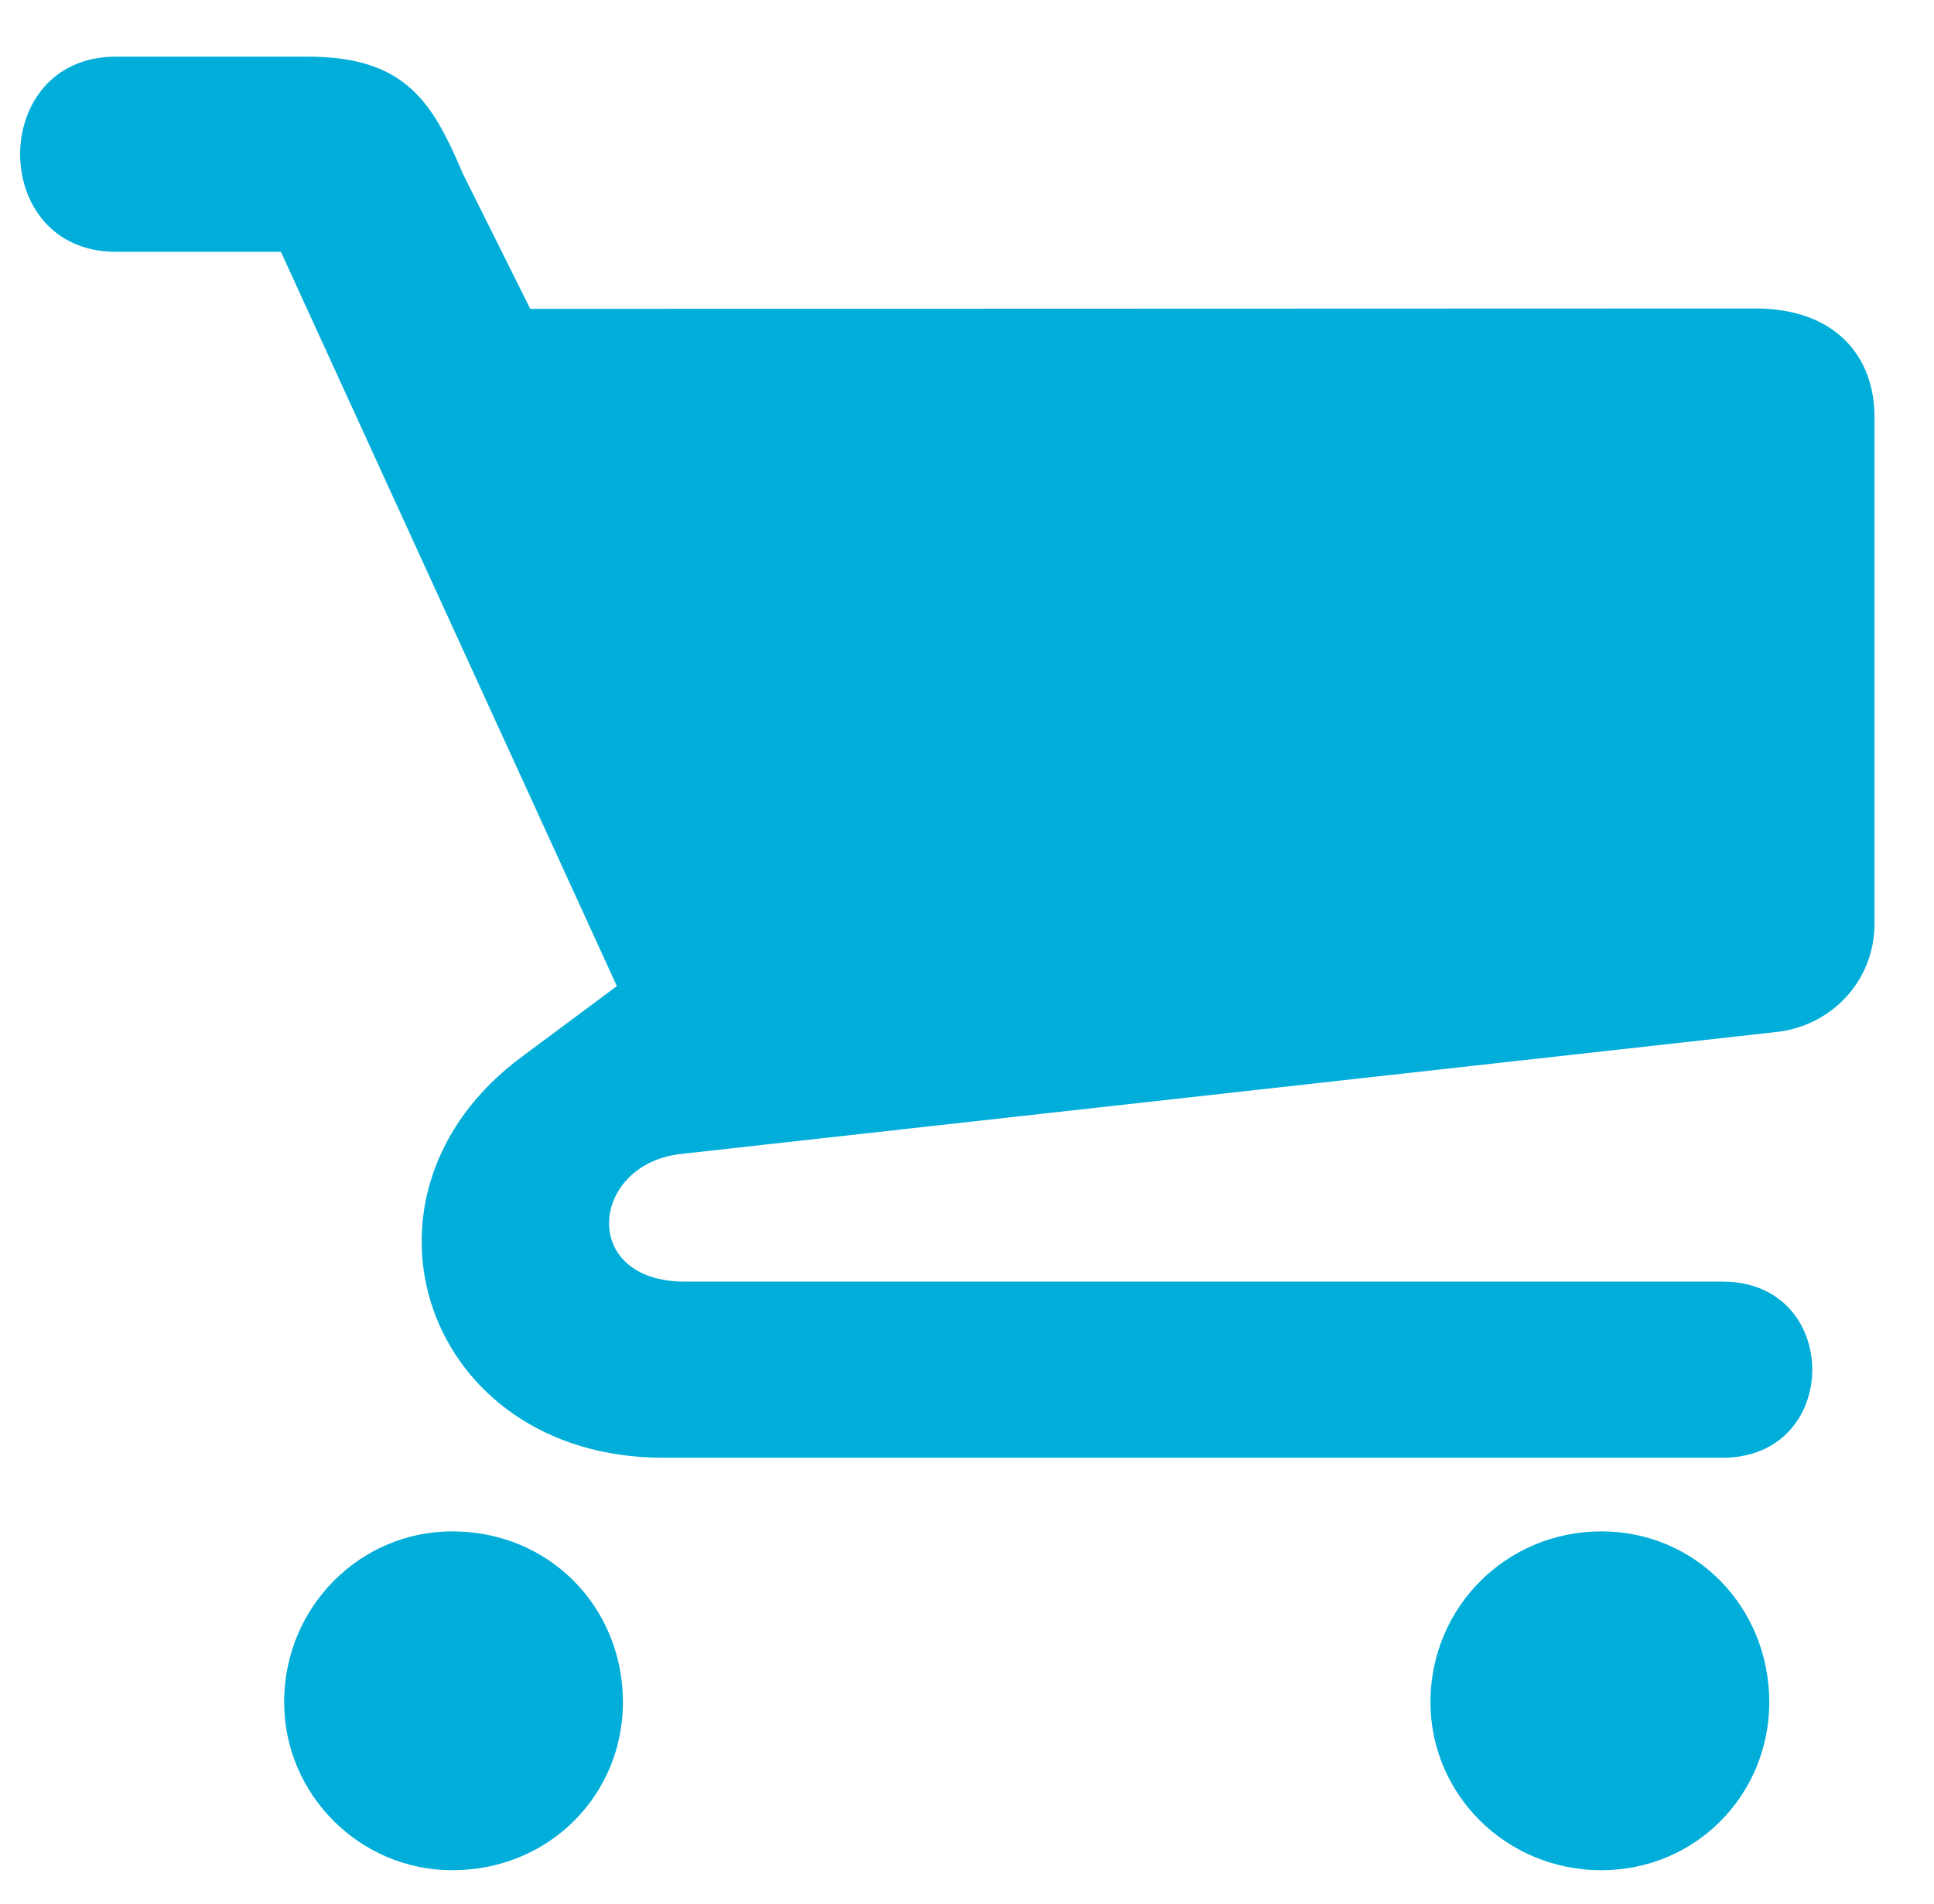
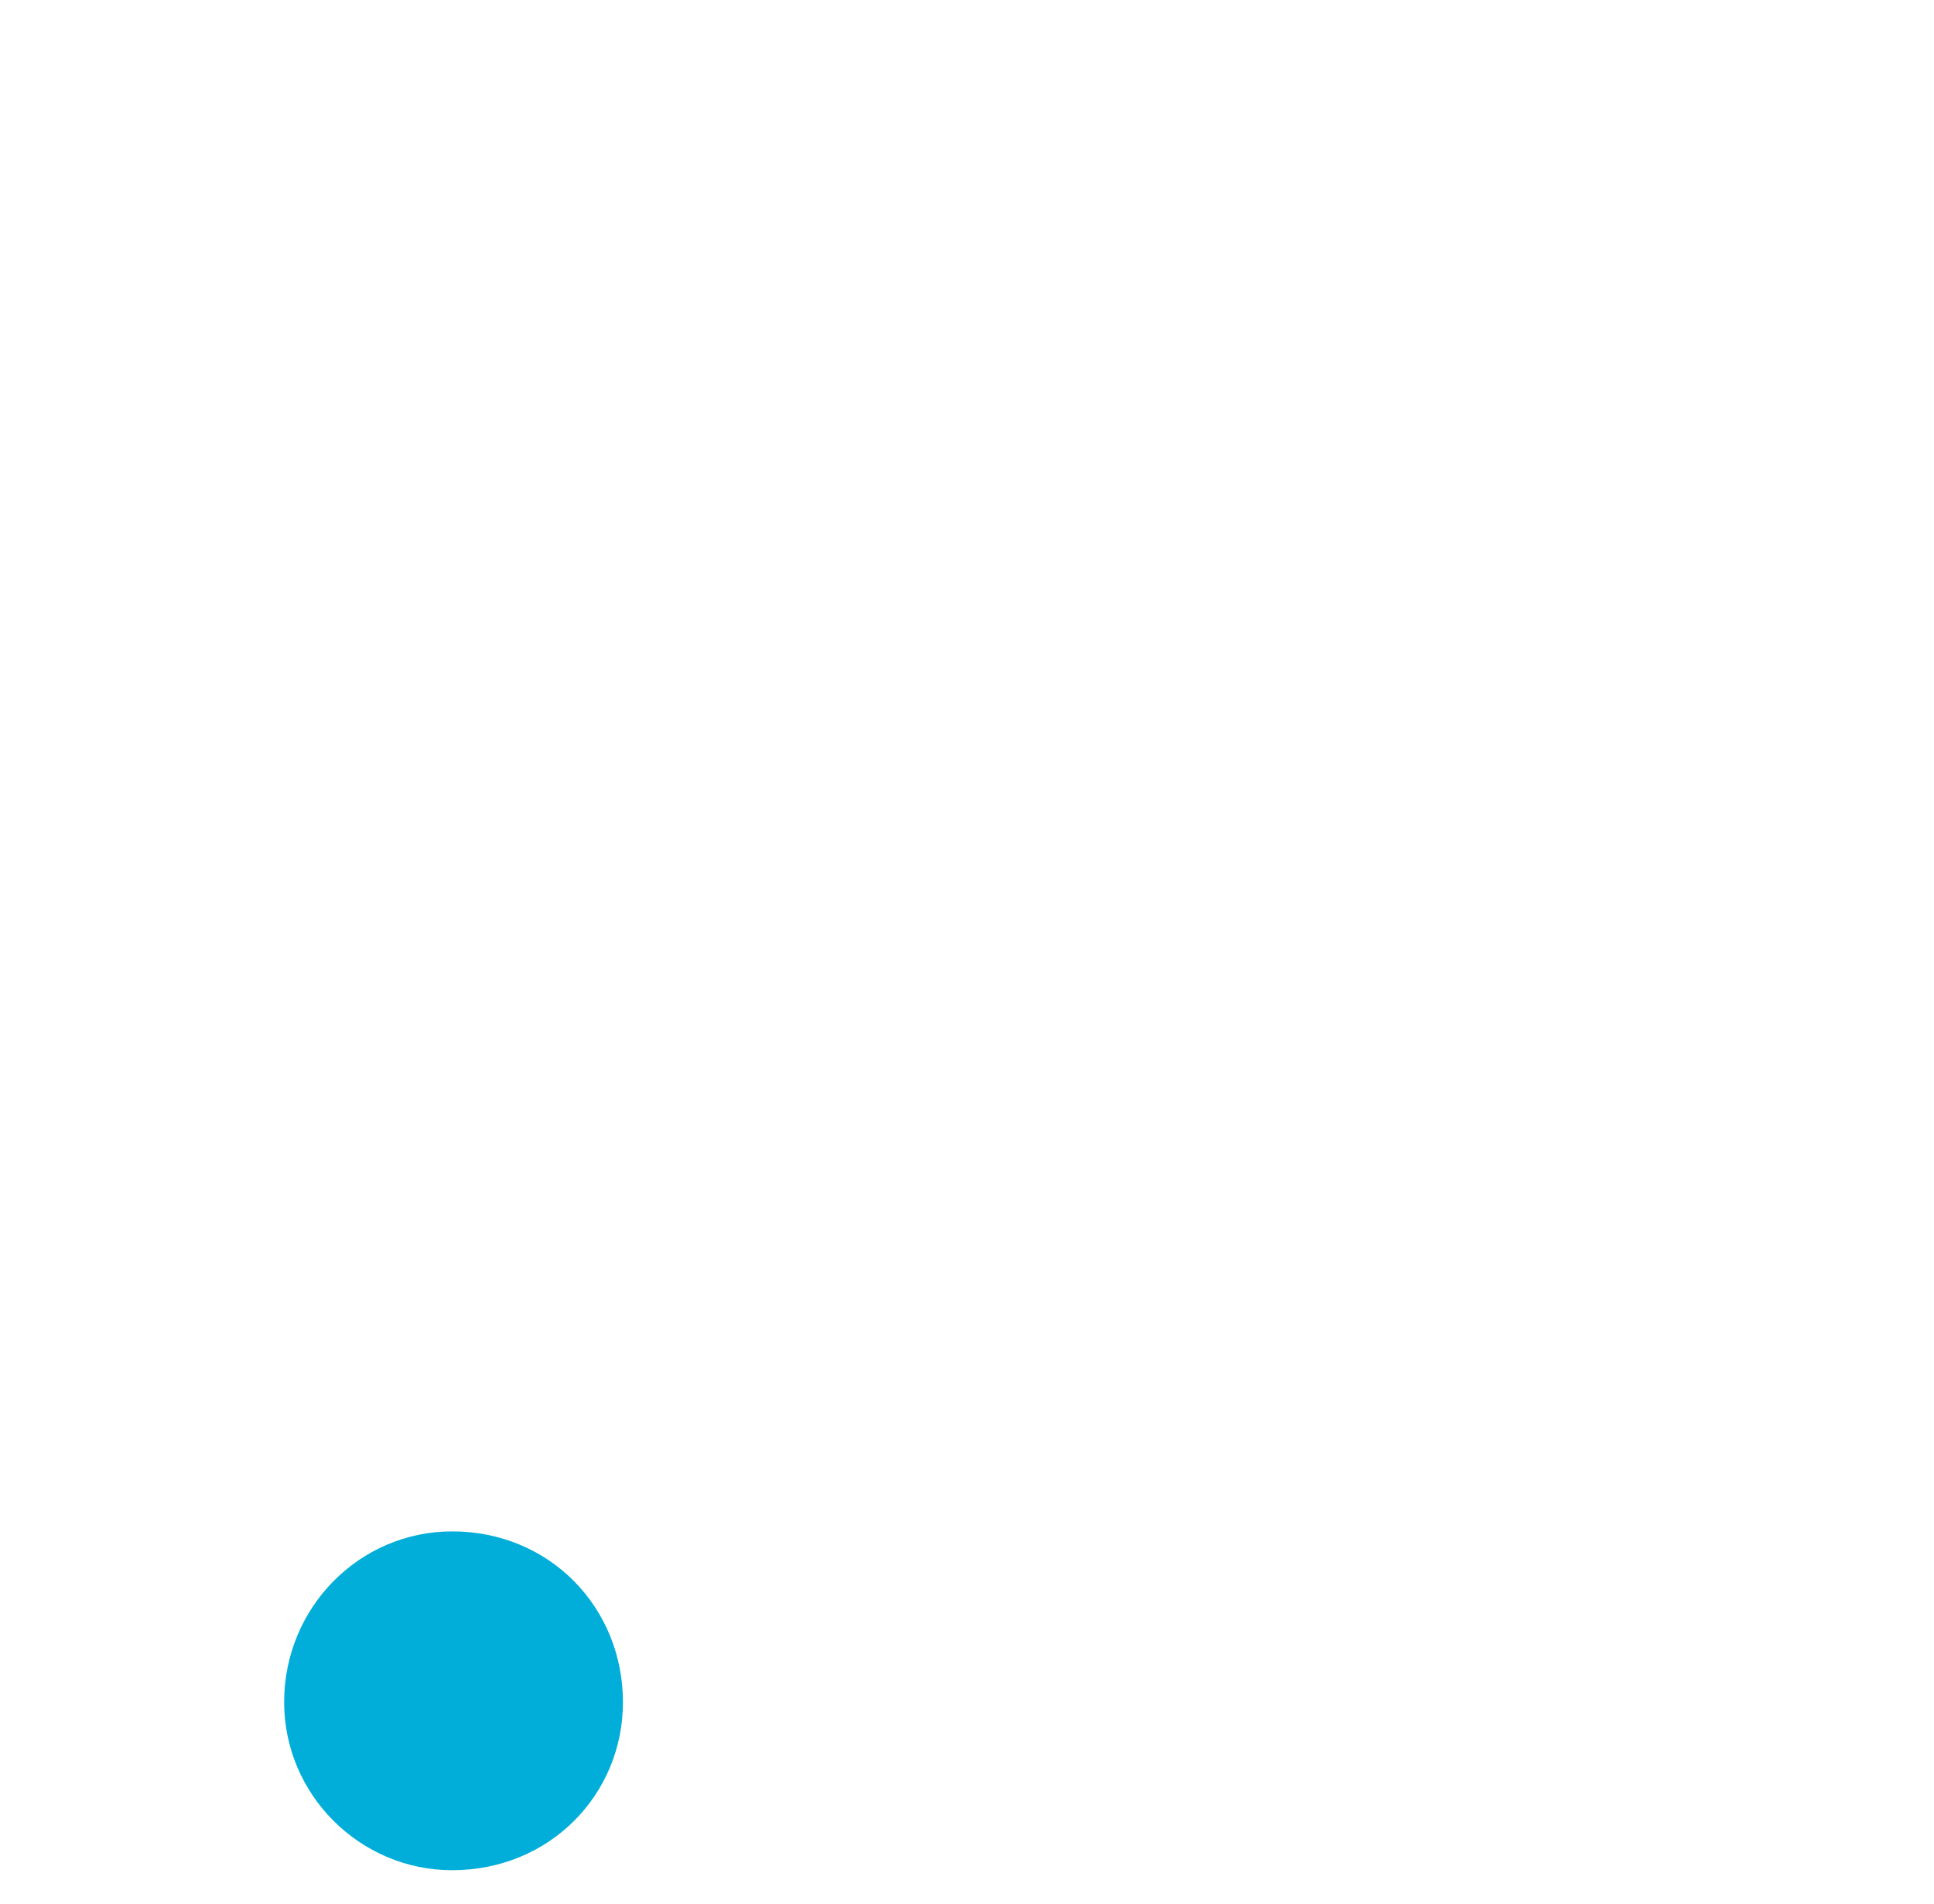
<svg xmlns="http://www.w3.org/2000/svg" version="1.1" id="Layer_1" x="0px" y="0px" viewBox="0 0 477.8 470.3" style="enable-background:new 0 0 477.8 470.3;" xml:space="preserve">
  <style type="text/css">
	.st0{fill-rule:evenodd;clip-rule:evenodd;fill:#00AED9;}
</style>
  <g>
-     <path class="st0" d="M131,76.3l-16.7-33.5c-7.4-17.4-14-28.8-38.2-28.8l-47.5,0c-31.5,0-31.5,48.2,0,48.2l40.8,0l83,181.4L129,261   c-46.2,34.1-24.1,99.1,34.8,99.1h261.8c29.5,0,29.5-43.5,0-43.5H169.2c-26.1,0-23.4-28.8-1.3-31.5L438.3,255   c14.1-1.3,24.8-12.7,24.8-26.8V103c0-14.7-9.4-26.8-29.5-26.8L131,76.3z" />
-     <path class="st0" d="M395.6,378.3c-23.4,0-42.2,18.7-42.2,42.2c0,22.8,18.7,41.5,42.2,41.5c23.4,0,41.5-18.7,41.5-41.5   C437.1,397.1,419,378.3,395.6,378.3z" />
    <path class="st0" d="M111.7,378.3c-22.8,0-41.5,18.7-41.5,42.2c0,22.8,18.7,41.5,41.5,41.5c24.1,0,42.2-18.7,42.2-41.5   C153.9,397.1,135.8,378.3,111.7,378.3z" />
  </g>
</svg>